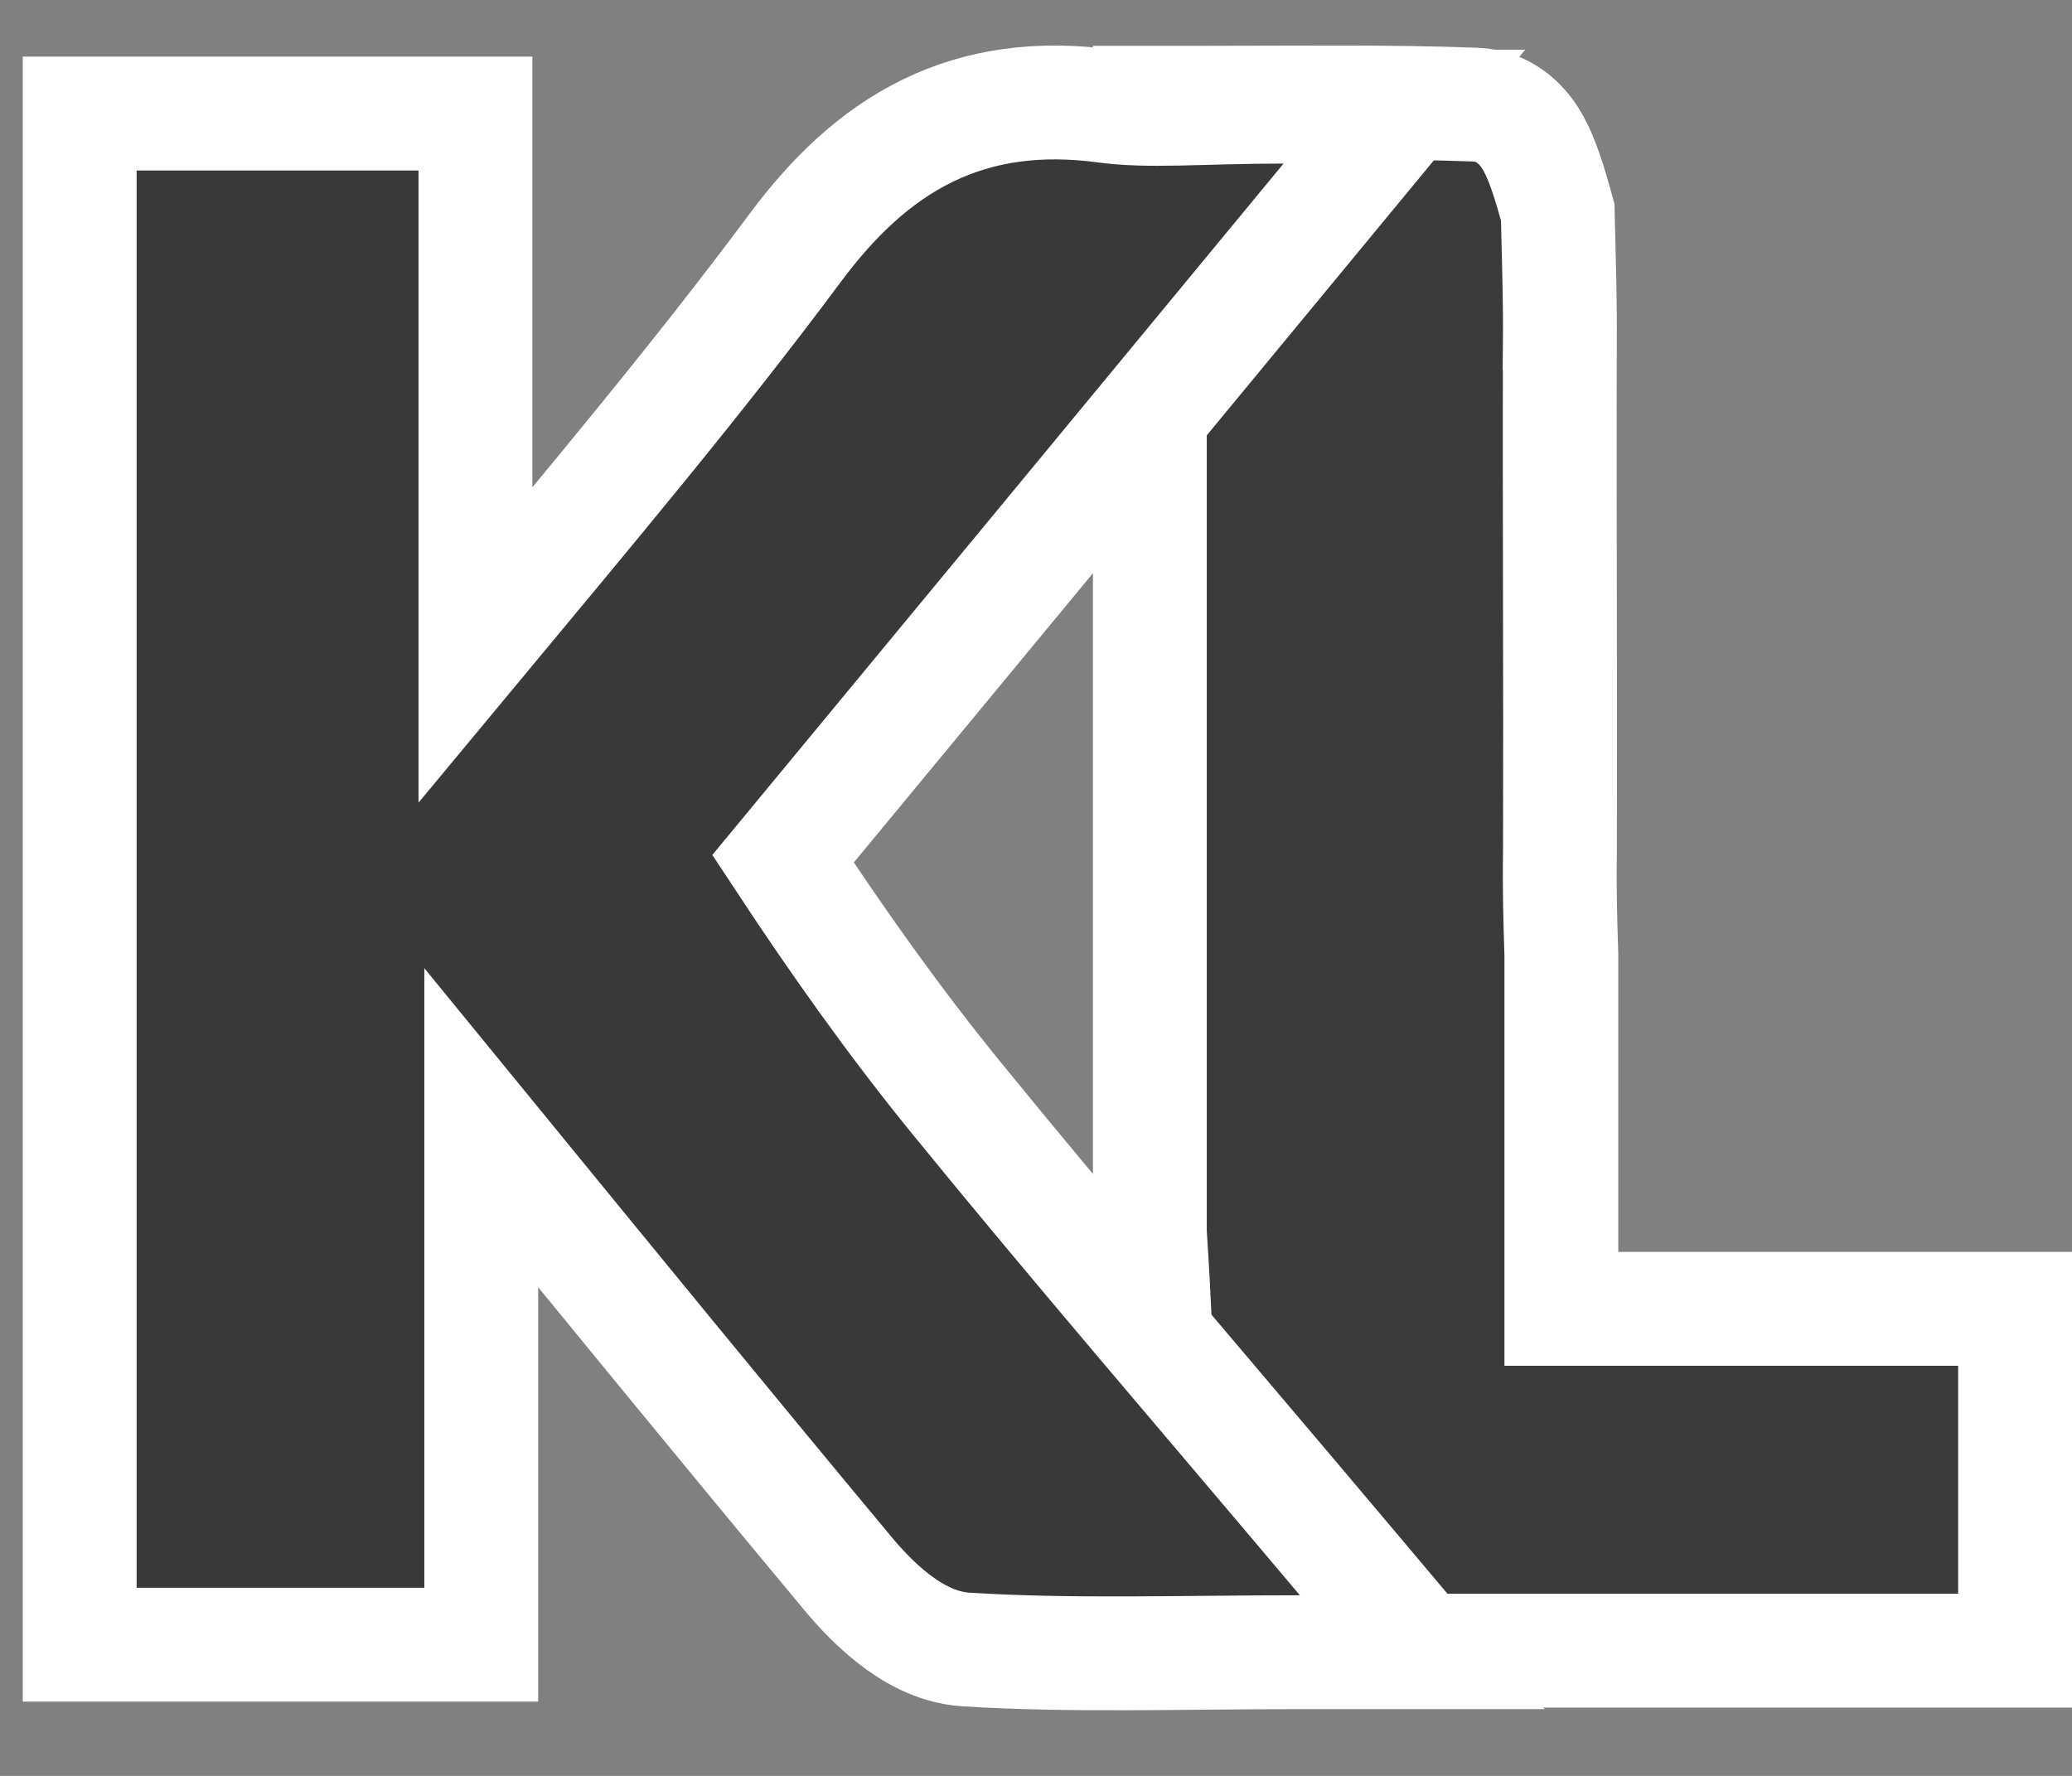
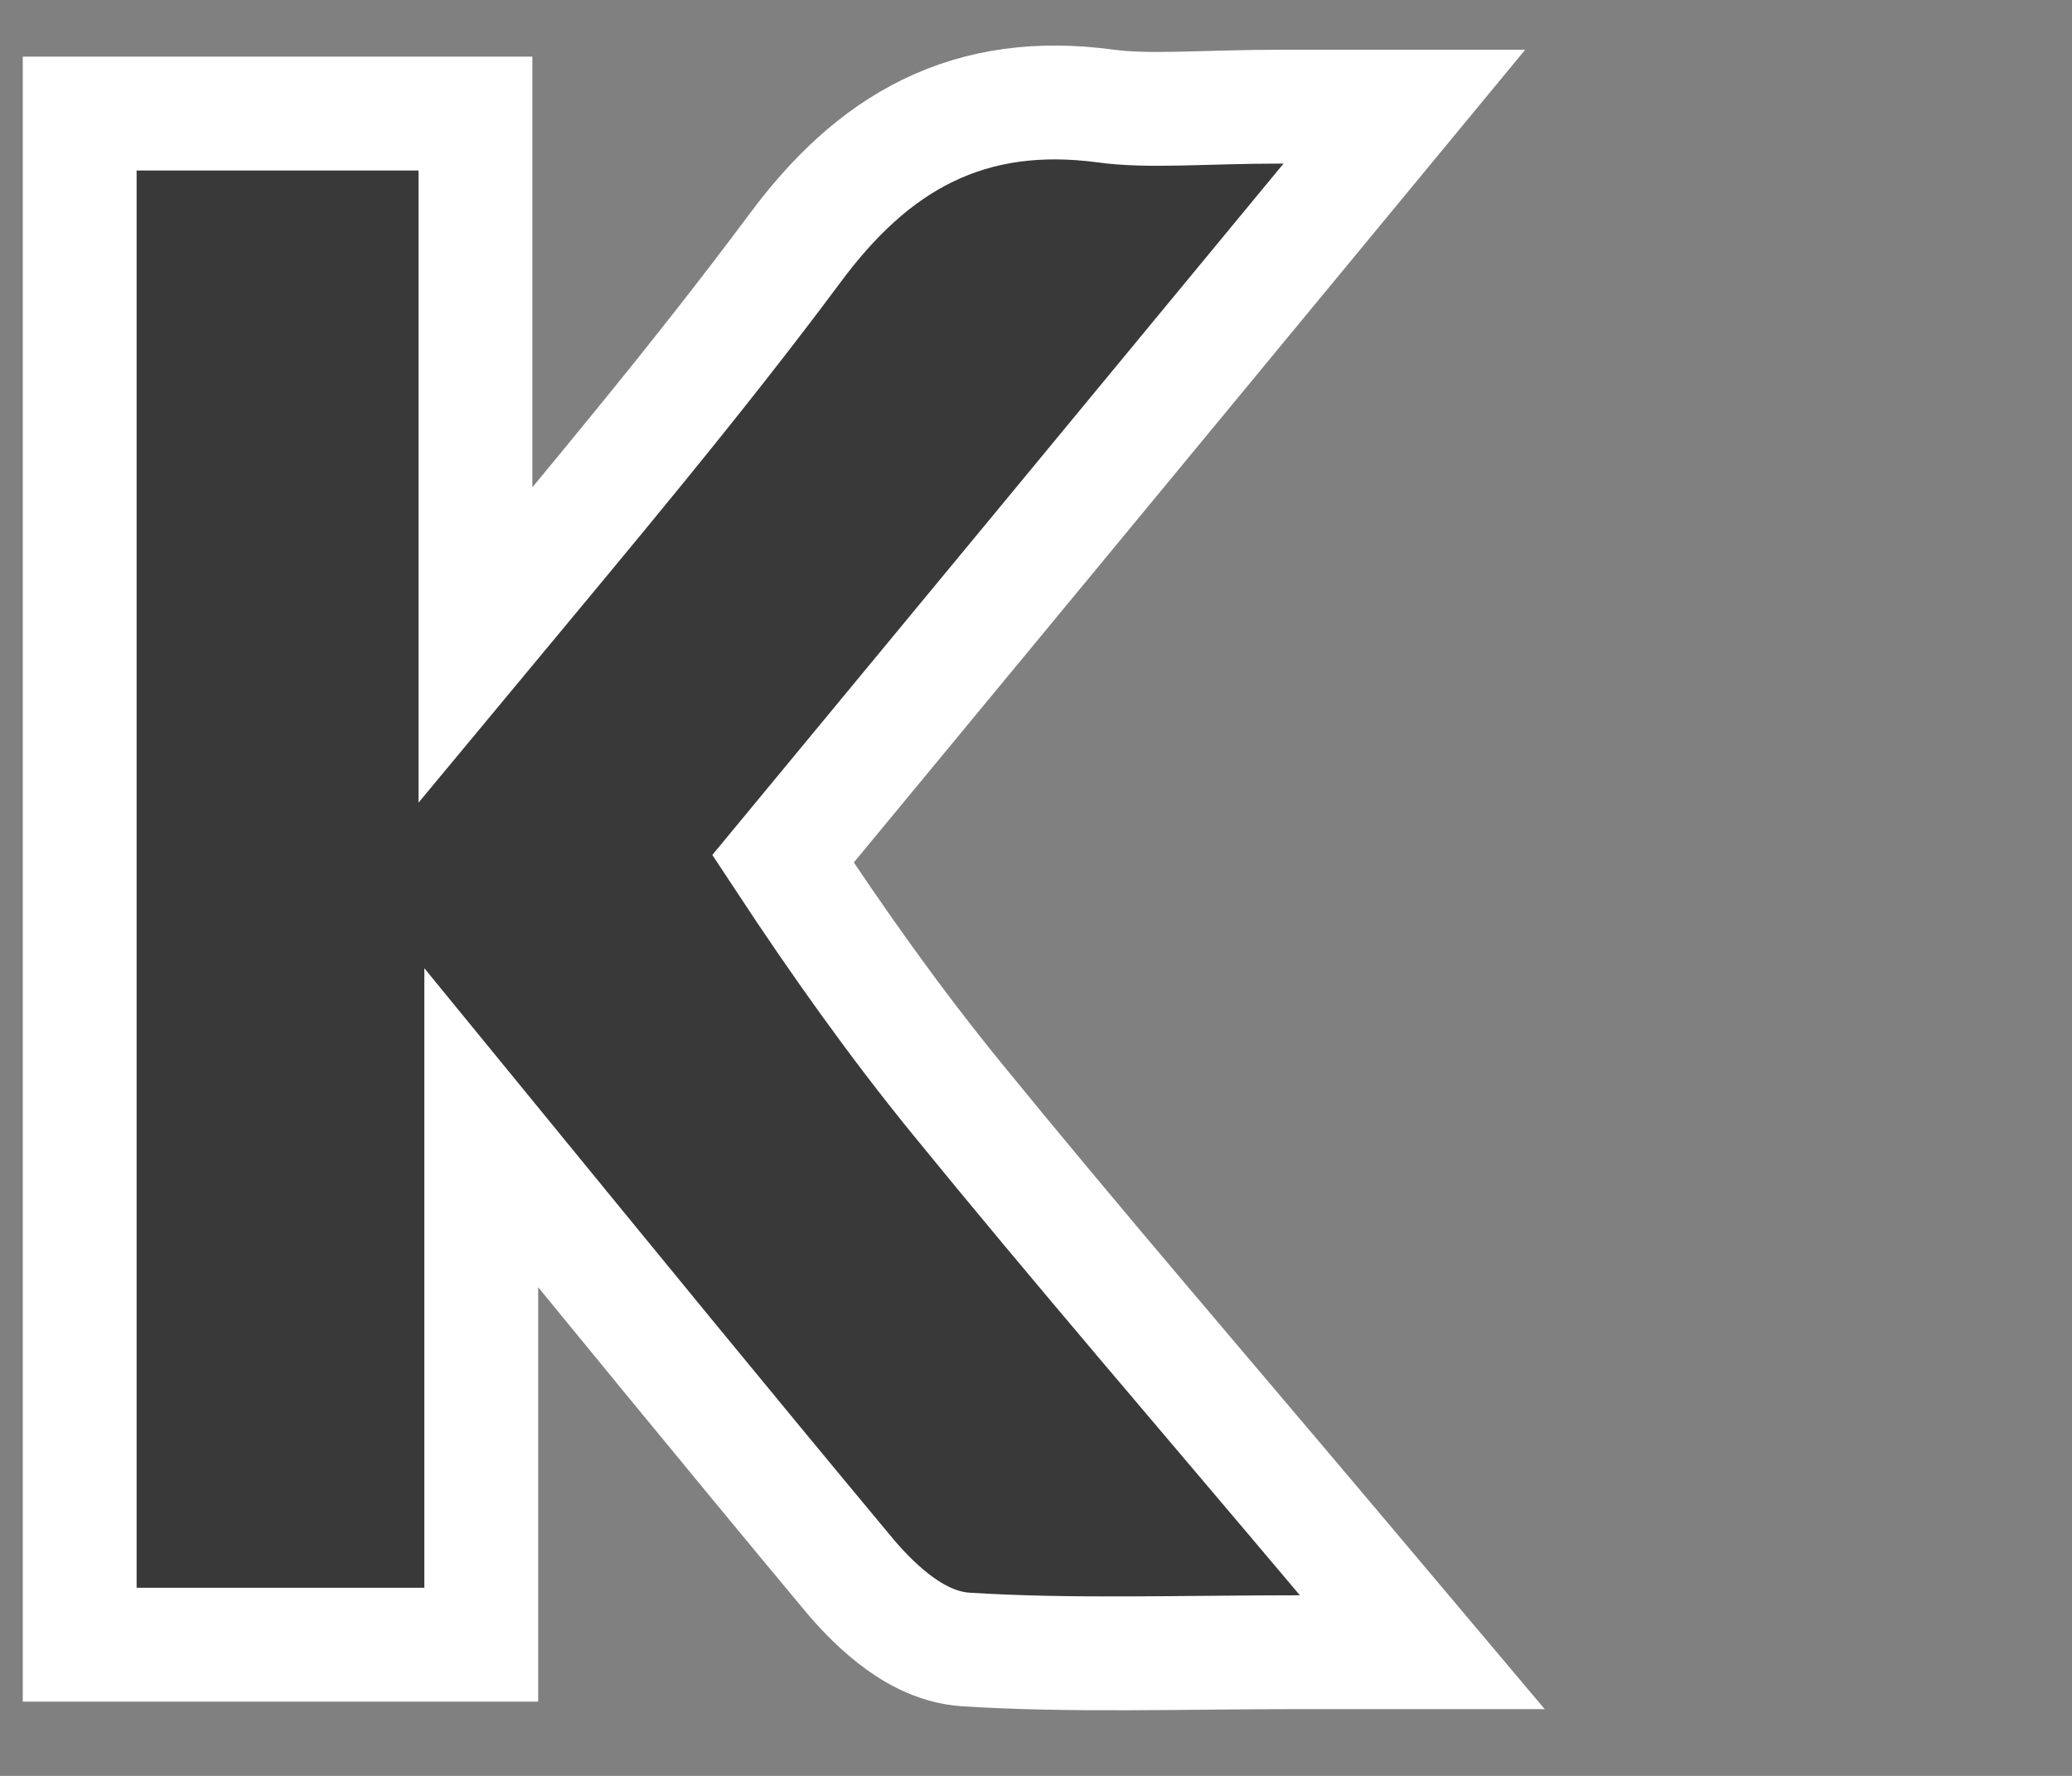
<svg xmlns="http://www.w3.org/2000/svg" width="91" height="78" viewBox="0 0 91 78" fill="none">
  <rect x="0" y="0" width="91" height="78" fill="#808080" stroke="none" />
-   <path d="M68.573 57.487H88.5V72.5H50.754V70C50.754 66.629 50.754 63.331 50.761 59.176C50.68 56.968 50.593 55.6 50.505 54.213L50.5 54.134V4.513H53C57.233 4.513 61.035 4.453 64.807 4.596C66.048 4.643 66.762 5.466 66.999 5.771C67.294 6.152 67.493 6.569 67.624 6.876C67.827 7.353 68.01 7.916 68.174 8.474L68.331 9.025L68.414 9.325L68.421 9.636C68.473 11.841 68.526 13.311 68.506 15.232L68.507 15.233C68.496 18.995 68.503 22.642 68.51 26.289C68.517 29.934 68.523 33.581 68.512 37.333V37.349L68.511 37.363C68.484 39.127 68.527 40.486 68.572 41.895L68.573 41.935V57.487Z" fill="#3A3A3A" stroke="white" stroke-width="5" />
-   <path d="M40.743 5.74C43.081 4.601 45.66 4.268 48.544 4.655C49.474 4.78 50.464 4.797 51.745 4.772C52.98 4.749 54.556 4.684 56.373 4.684H61.679L58.301 8.775C49.981 18.853 42.272 28.19 34.389 37.72C36.804 41.387 39.296 44.9 41.998 48.217C47.313 54.741 52.796 61.092 59.002 68.457L62.466 72.568H57.09C51.77 72.568 47.046 72.739 42.424 72.449C41.067 72.364 39.943 71.645 39.225 71.082C38.444 70.471 37.766 69.743 37.264 69.141C31.956 62.77 26.707 56.346 21.136 49.533V72.238H3.5V4.988H20.881V28.329C25.953 22.22 30.602 16.697 34.929 10.88C36.574 8.668 38.44 6.863 40.743 5.74Z" fill="#393939" stroke="white" stroke-width="5" />
+   <path d="M40.743 5.74C43.081 4.601 45.66 4.268 48.544 4.655C49.474 4.78 50.464 4.797 51.745 4.772C52.98 4.749 54.556 4.684 56.373 4.684H61.679L58.301 8.775C49.981 18.853 42.272 28.19 34.389 37.72C36.804 41.387 39.296 44.9 41.998 48.217C47.313 54.741 52.796 61.092 59.002 68.457L62.466 72.568H57.09C51.77 72.568 47.046 72.739 42.424 72.449C41.067 72.364 39.943 71.645 39.225 71.082C38.444 70.471 37.766 69.743 37.264 69.141C31.956 62.77 26.707 56.346 21.136 49.533V72.238H3.5V4.988H20.881V28.329C25.953 22.22 30.602 16.697 34.929 10.88C36.574 8.668 38.44 6.863 40.743 5.74" fill="#393939" stroke="white" stroke-width="5" />
</svg>